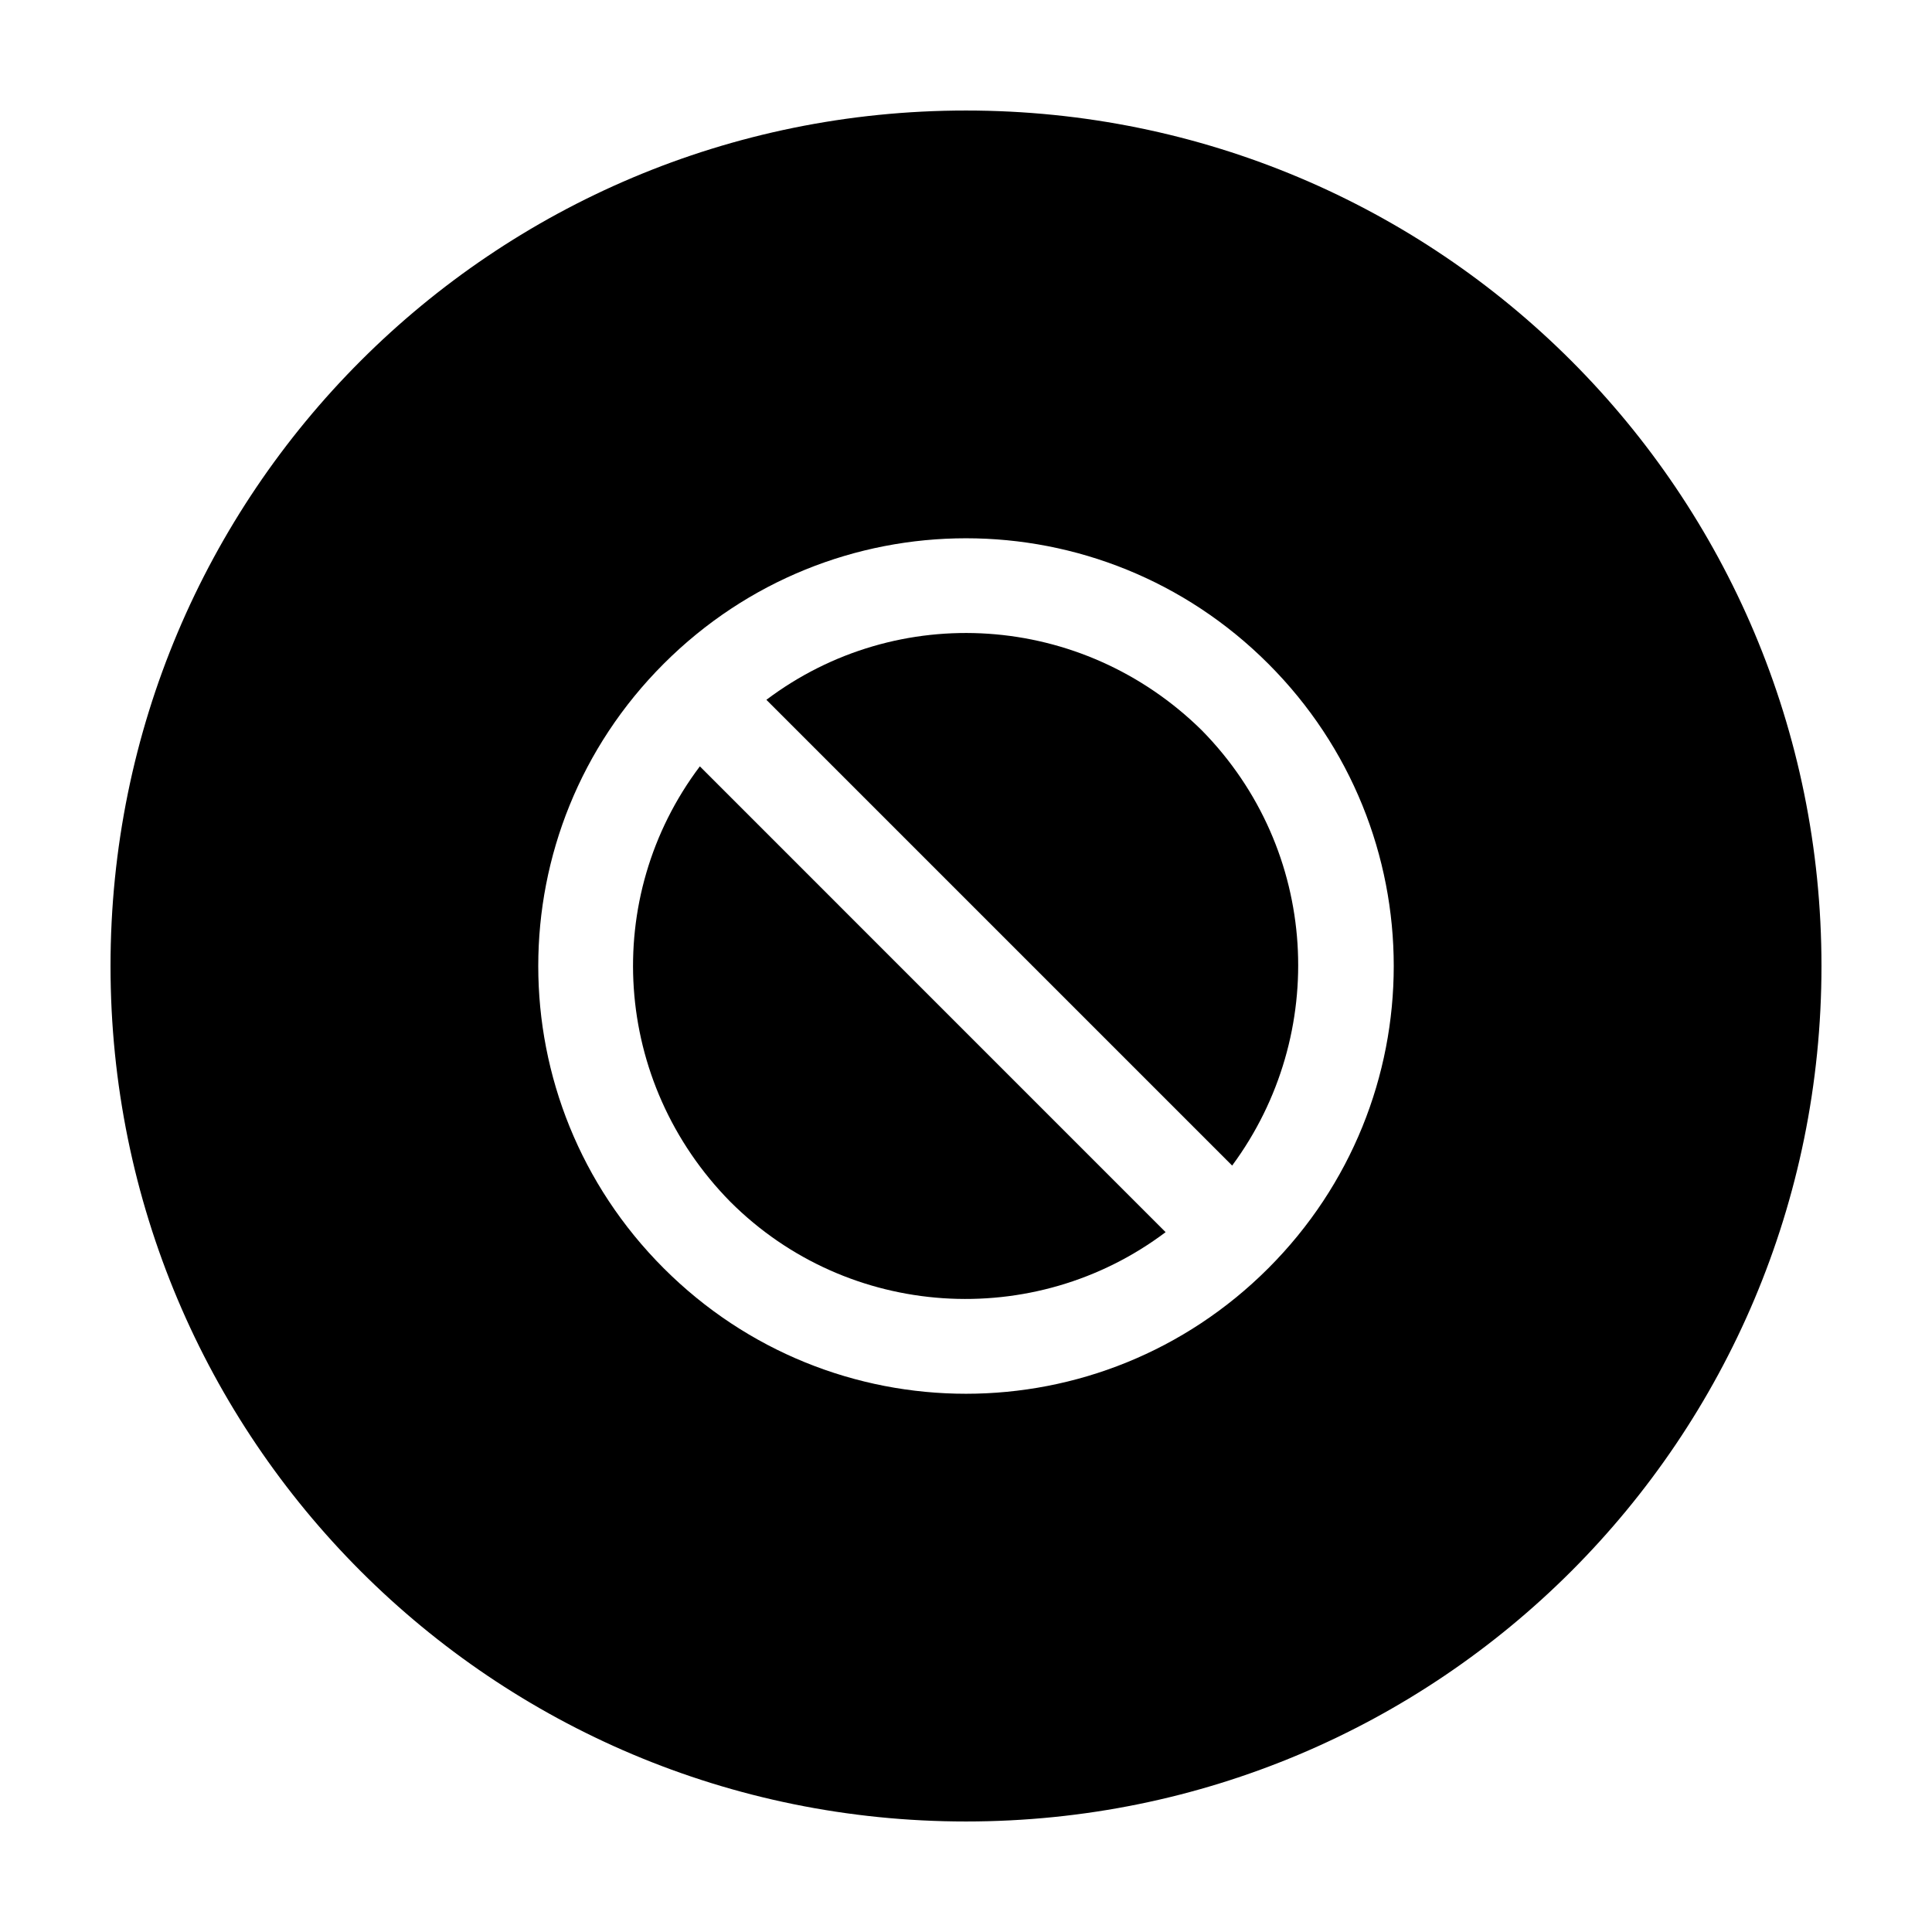
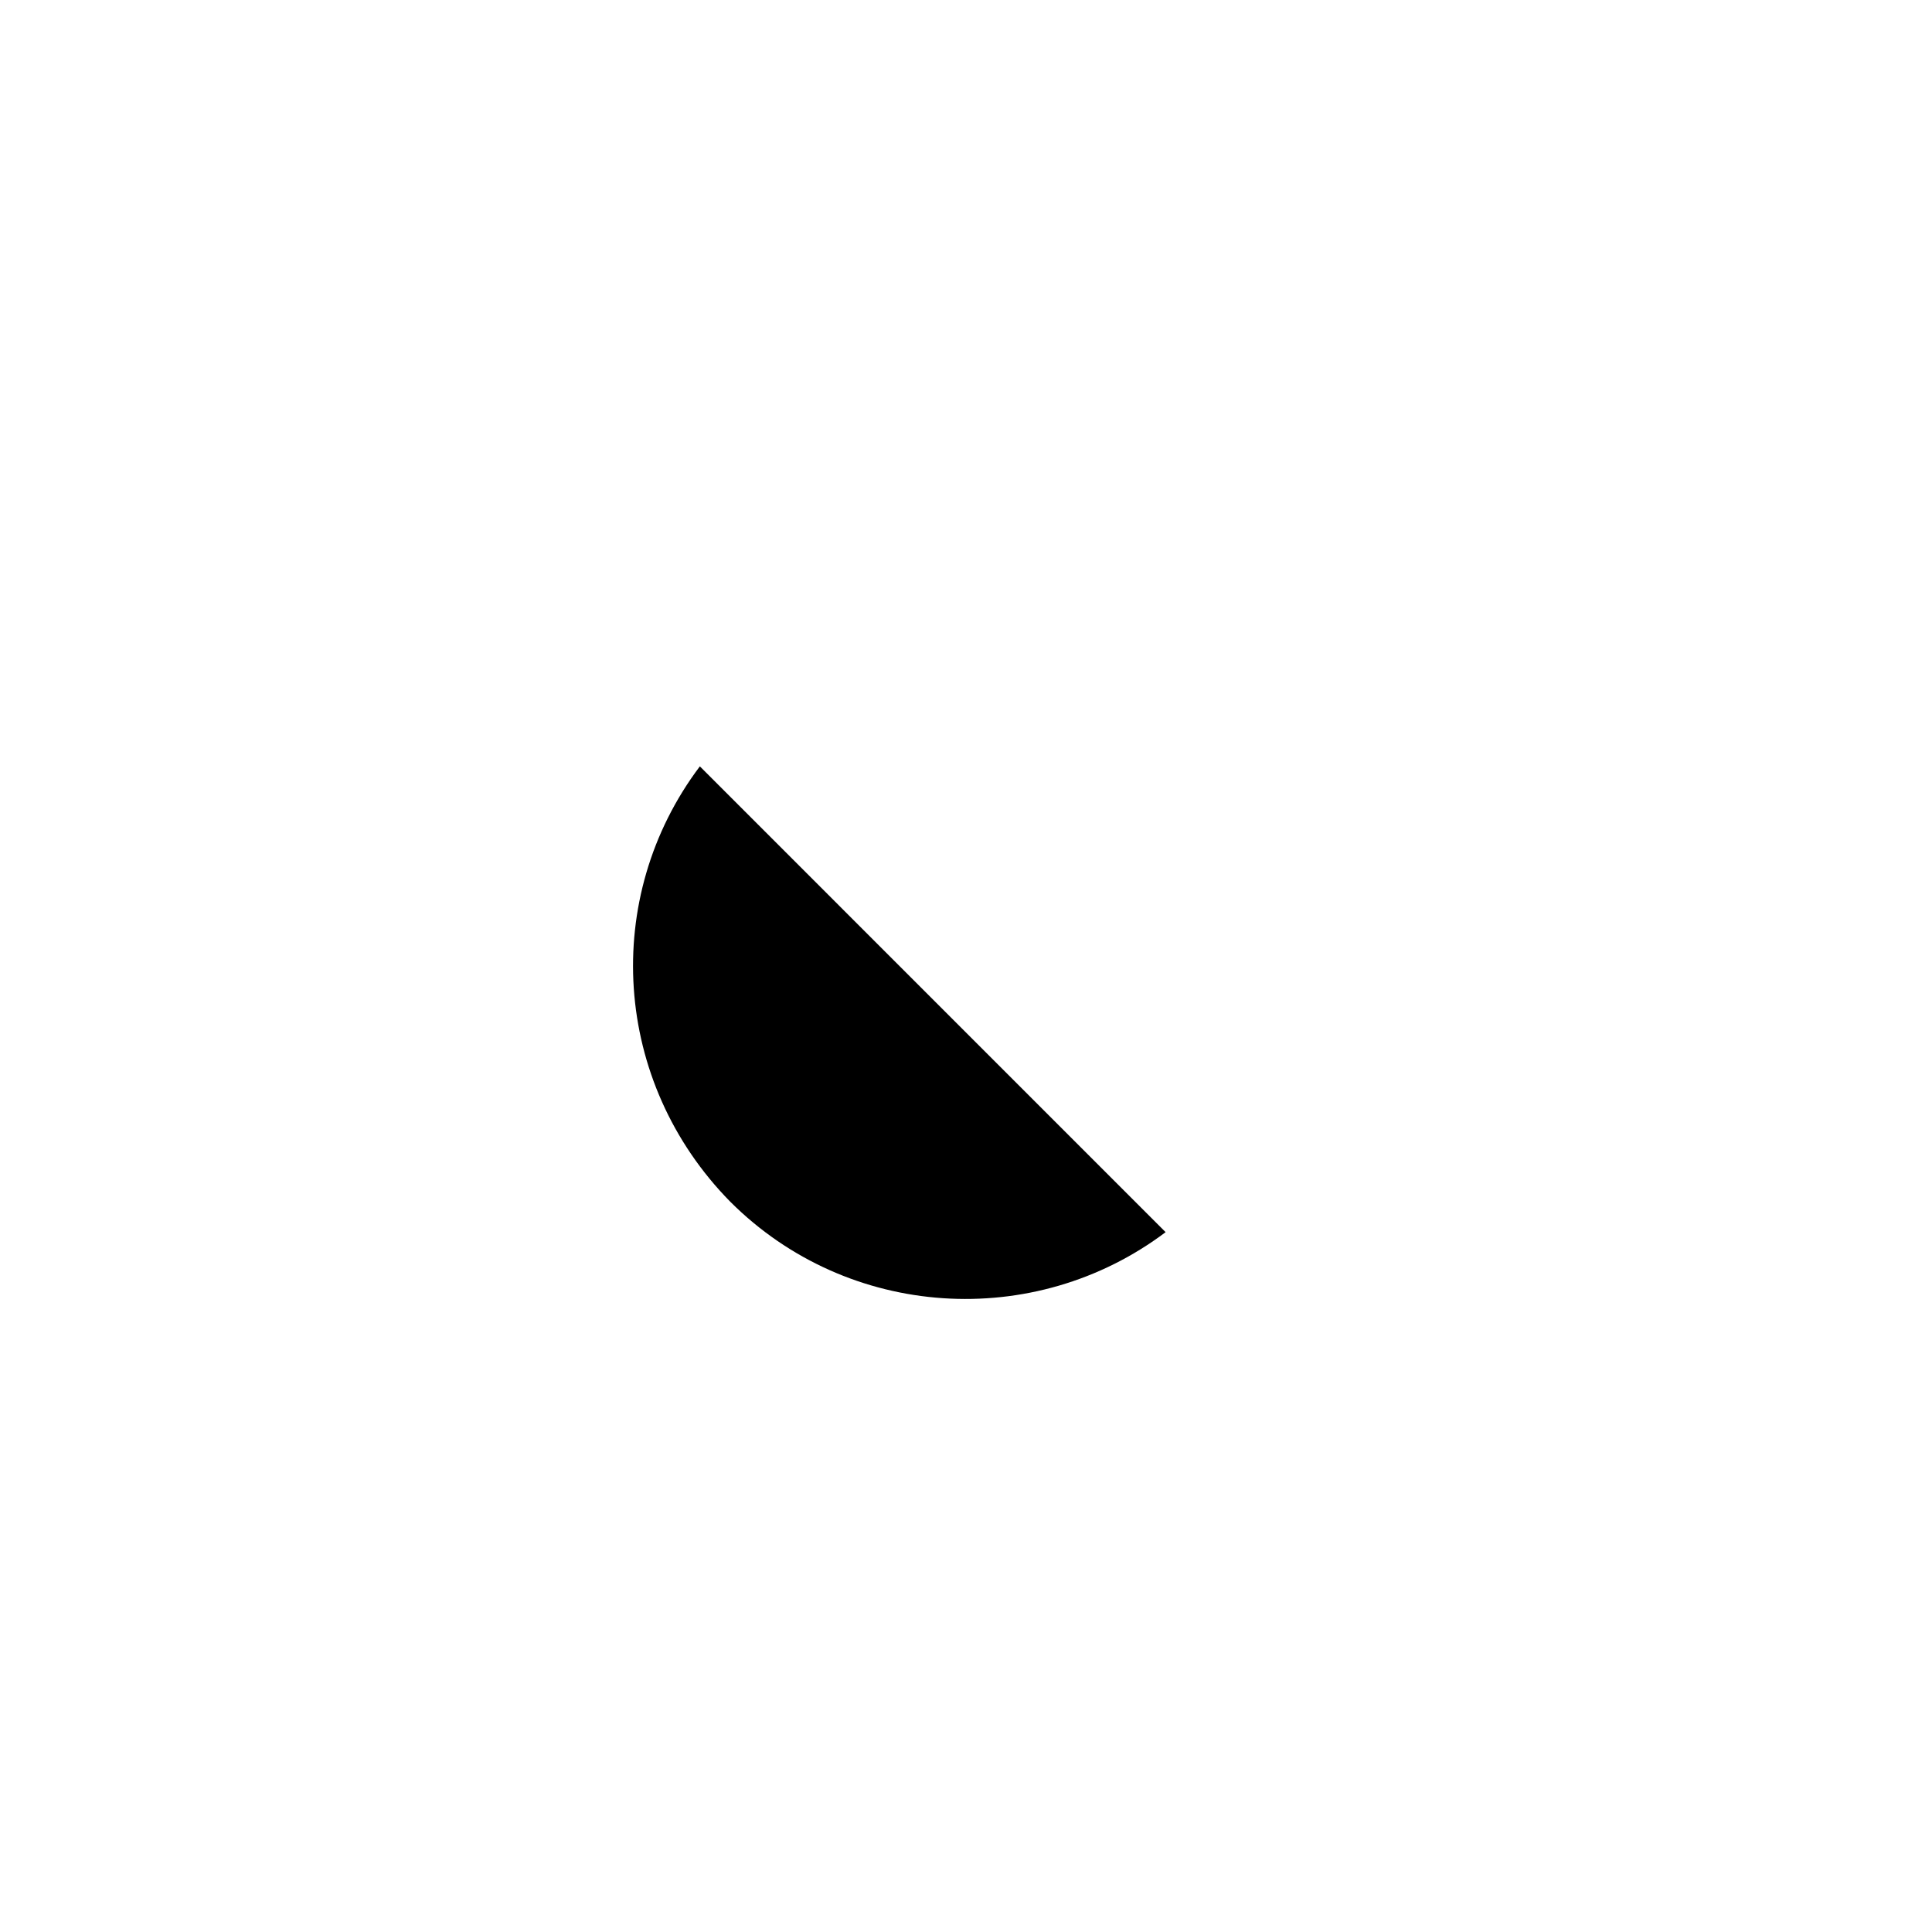
<svg xmlns="http://www.w3.org/2000/svg" fill="#000000" width="800px" height="800px" version="1.1" viewBox="144 144 512 512">
  <g>
    <path d="m337.53 462.47c31.234 31.234 80.609 34.258 115.37 8.062l-123.43-123.44c-26.199 34.766-23.176 83.633 8.062 115.38z" />
-     <path d="m400 173.29c-125.45 0-226.71 101.27-226.71 226.71s101.27 226.71 226.71 226.71 226.71-101.27 226.71-226.71c-0.004-125.45-101.27-226.71-226.71-226.71zm80.105 306.82c-44.336 44.336-115.88 44.336-160.21 0-44.336-44.336-44.336-115.88 0-160.21 44.336-44.336 115.88-44.336 160.21 0 44.336 44.332 44.336 115.88 0 160.21z" />
-     <path d="m347.1 329.46 123.43 123.43c25.695-34.762 23.176-83.633-8.062-115.37-31.738-31.238-80.605-34.262-115.37-8.062z" />
  </g>
</svg>